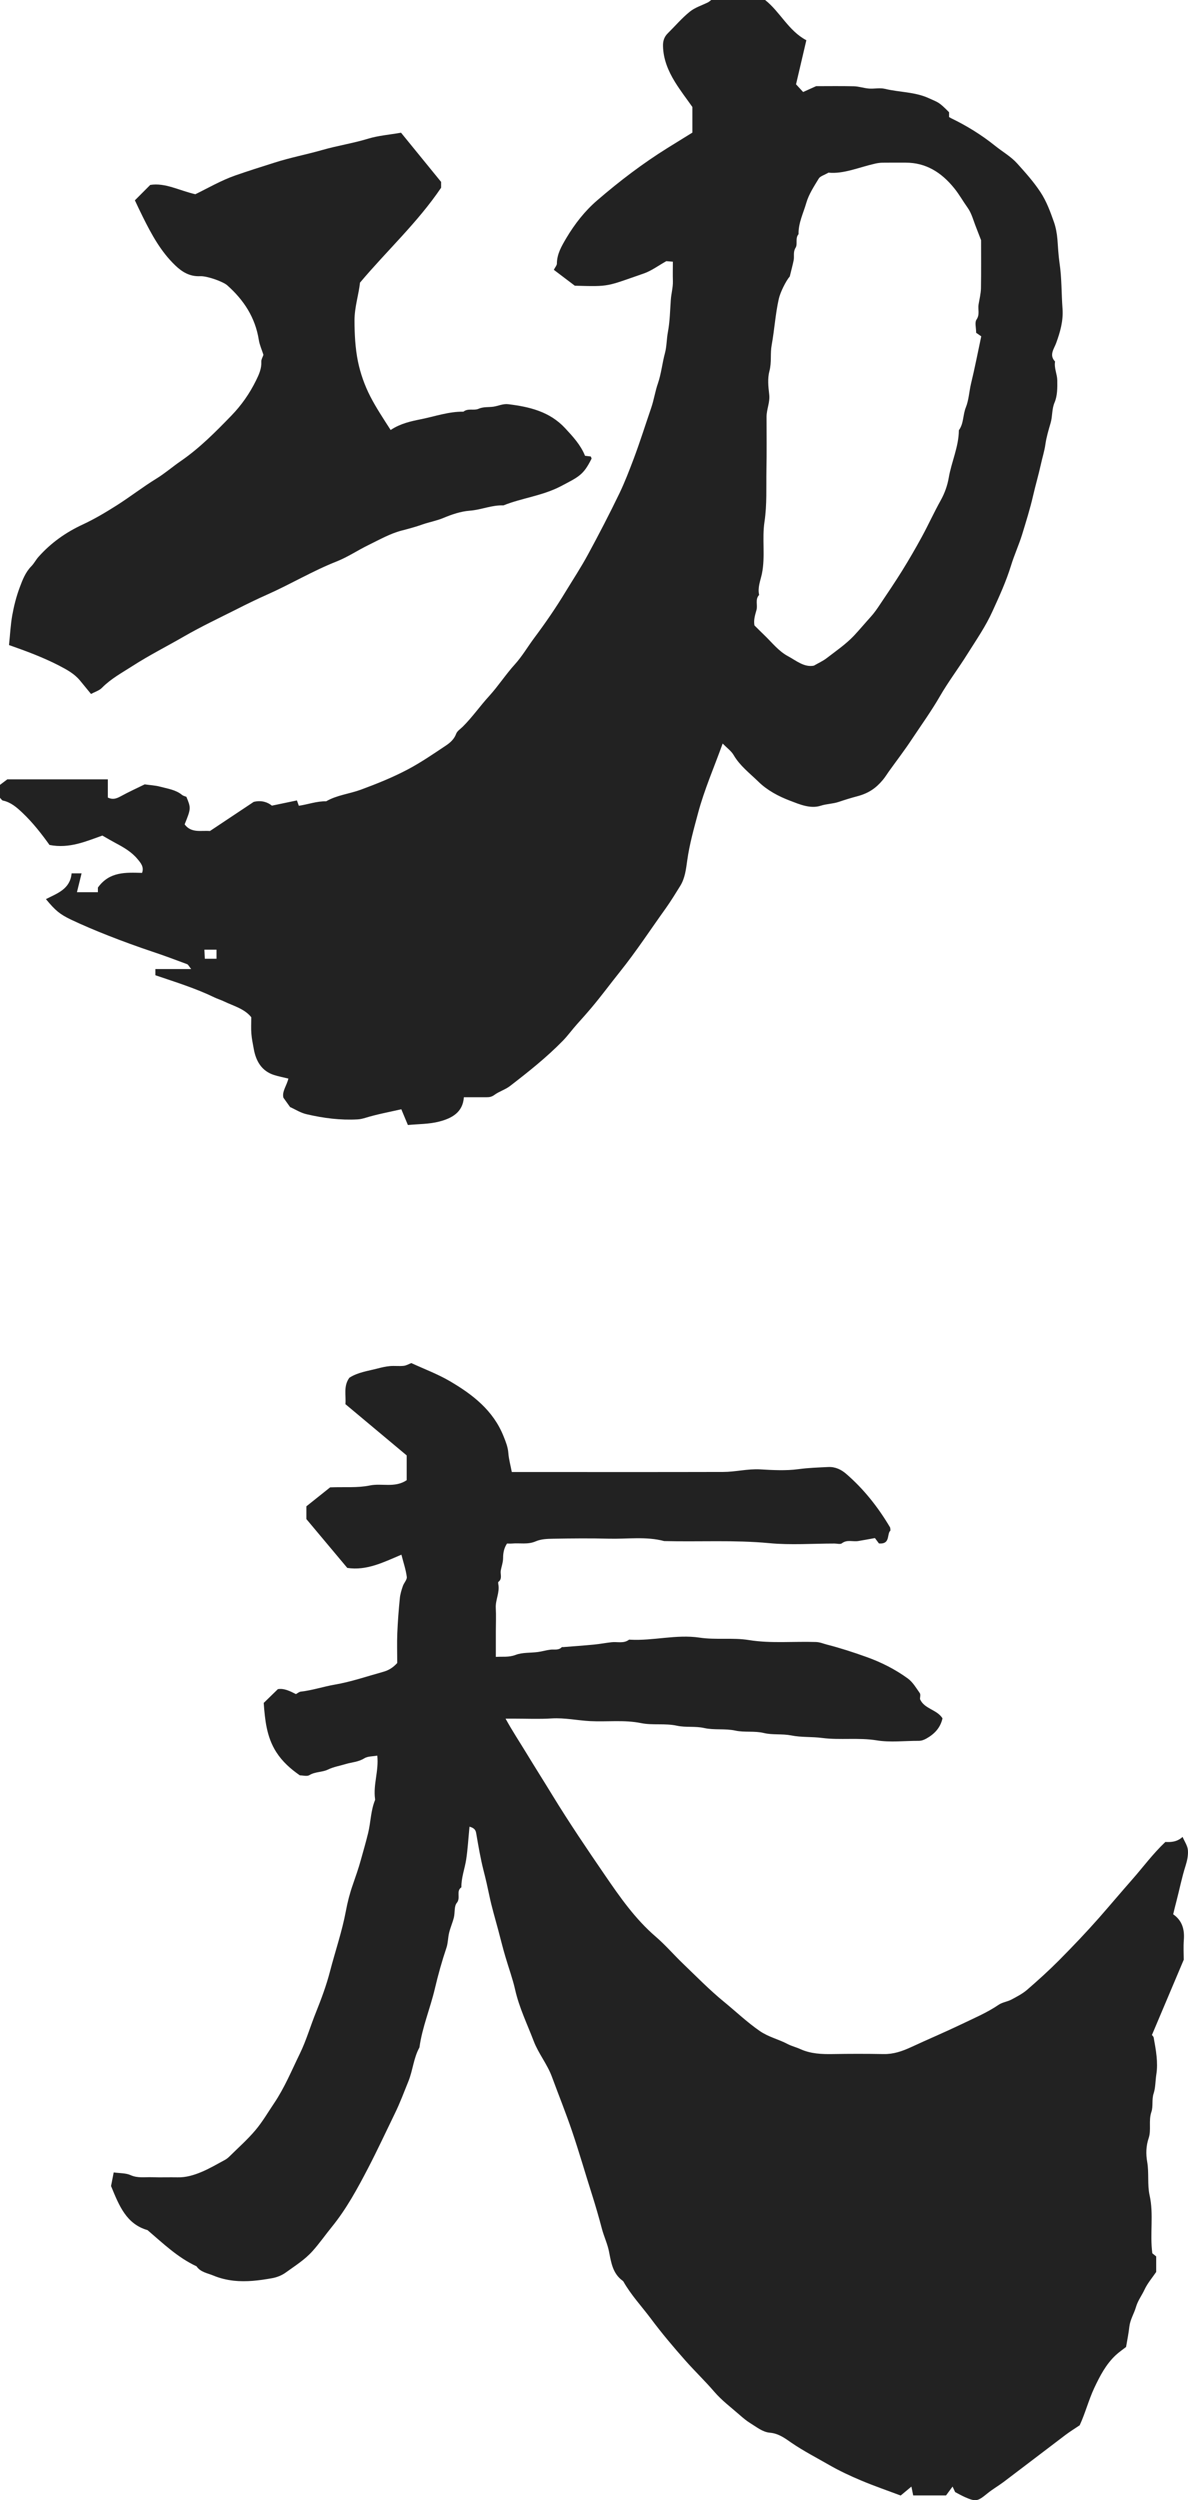
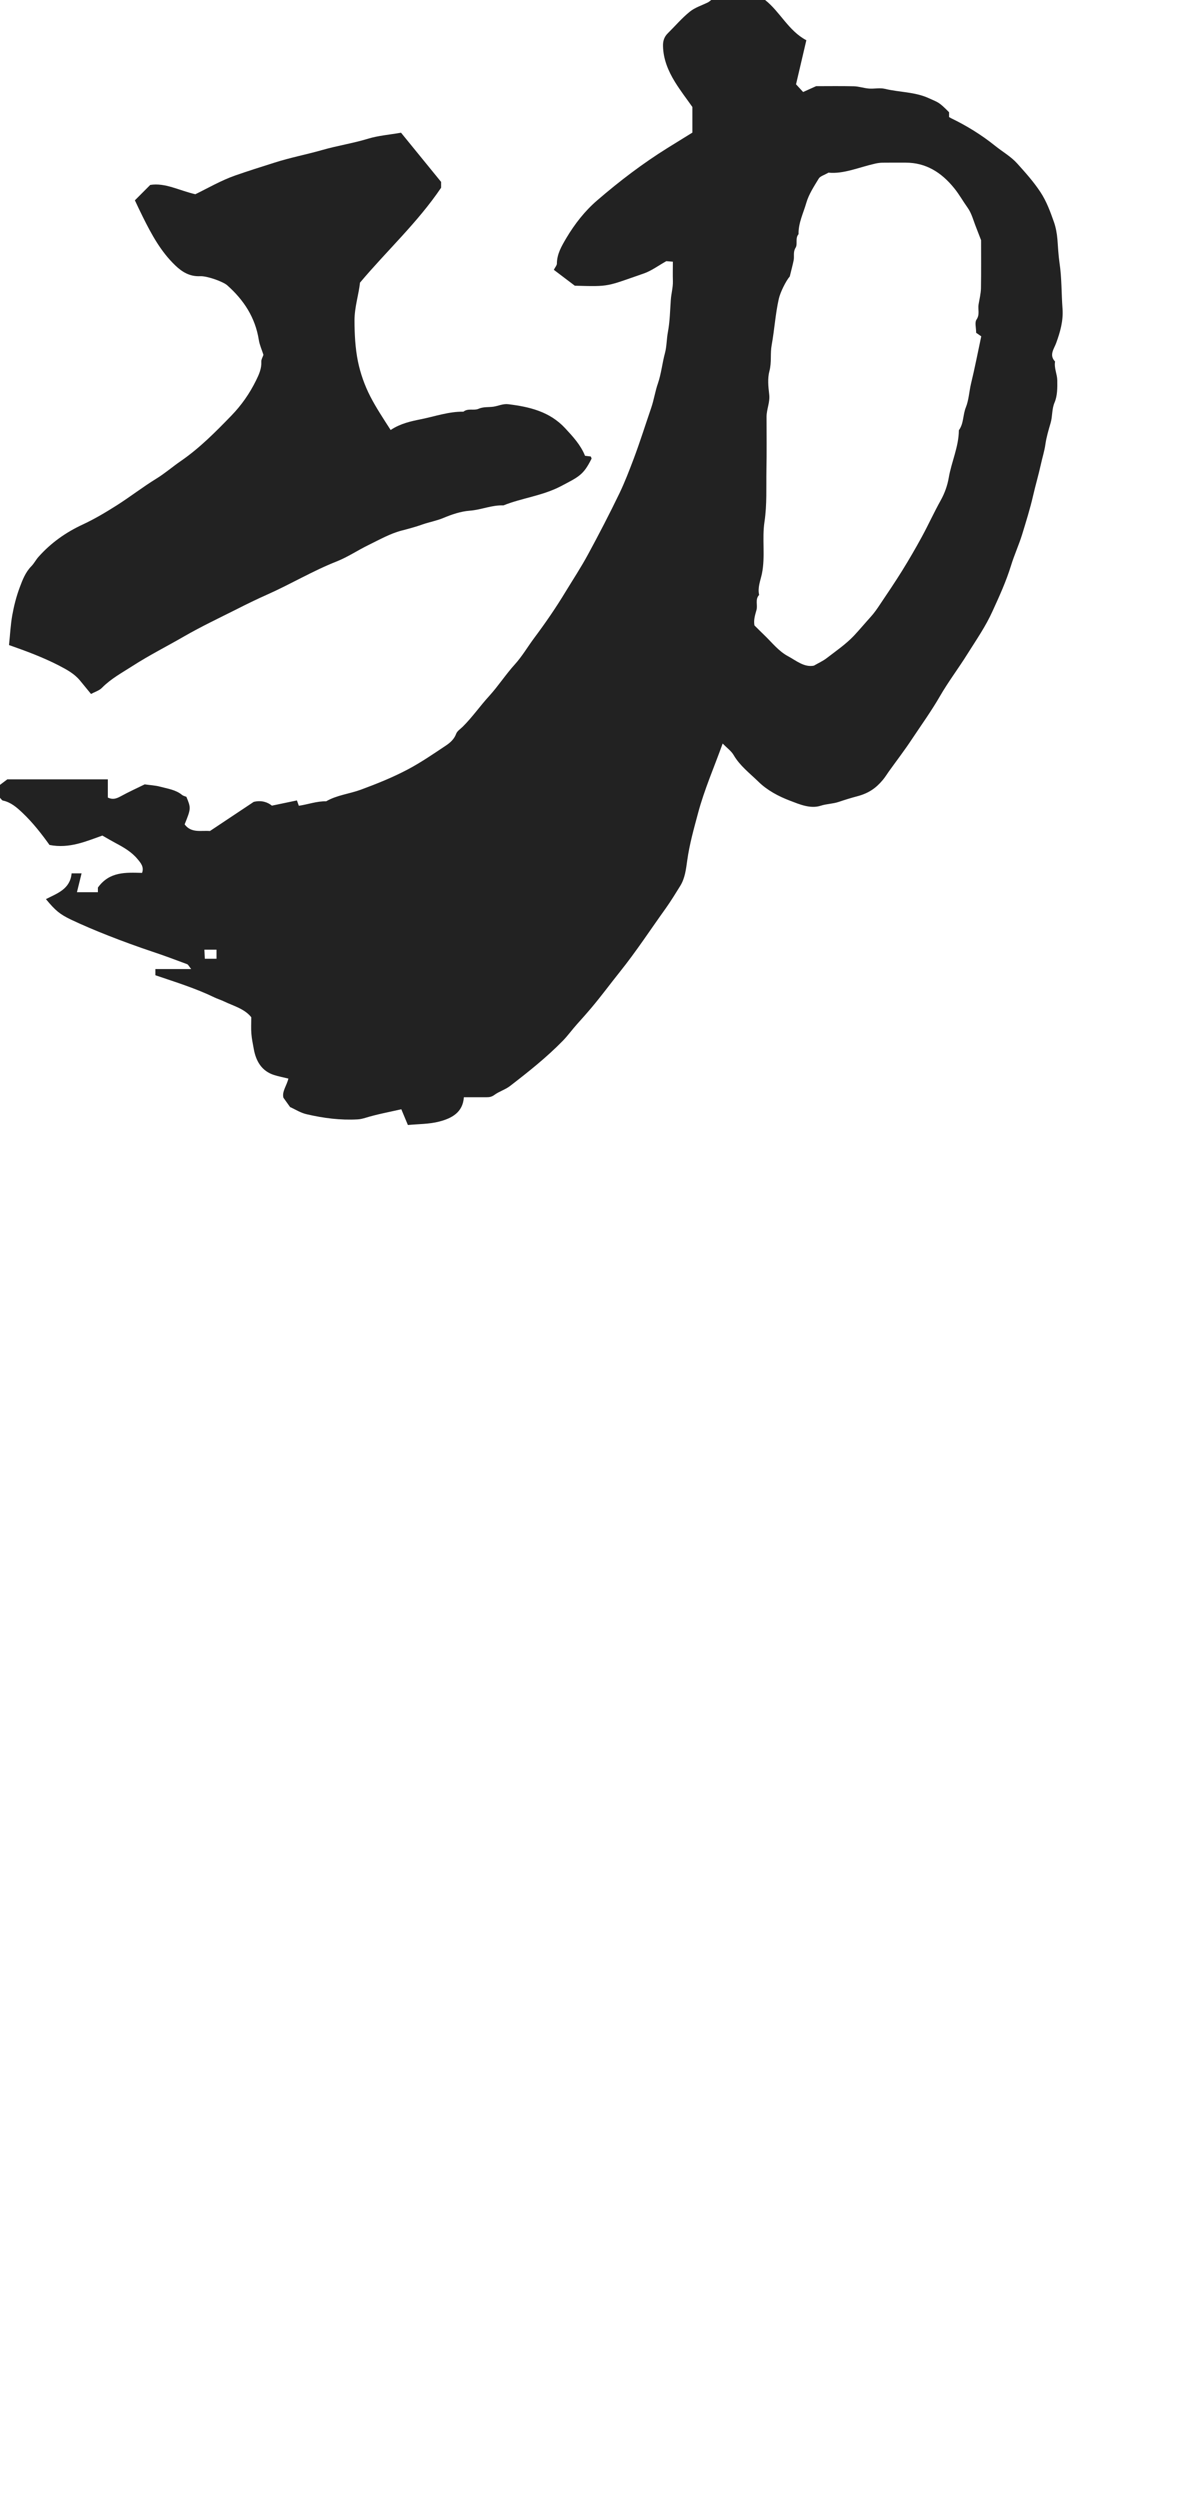
<svg xmlns="http://www.w3.org/2000/svg" version="1.1" id="圖層_1" x="0px" y="0px" width="83.168px" height="174.994px" viewBox="0 0 83.168 174.994" enable-background="new 0 0 83.168 174.994" xml:space="preserve">
  <g>
    <g>
-       <path fill-rule="evenodd" clip-rule="evenodd" fill="#222222" d="M32.869,127.856c-0.082,0.822-0.122,1.574-0.235,2.312    c-0.102,0.646-0.346,1.267-0.333,1.932c-0.396,0.264-0.03,0.736-0.319,1.088c-0.2,0.234-0.123,0.683-0.207,1.025    c-0.09,0.362-0.246,0.706-0.333,1.067c-0.084,0.345-0.076,0.716-0.187,1.049c-0.316,0.938-0.584,1.896-0.808,2.851    c-0.325,1.39-0.89,2.713-1.083,4.13c-0.41,0.736-0.459,1.587-0.768,2.357c-0.309,0.763-0.596,1.537-0.96,2.278    c-0.618,1.27-1.212,2.551-1.862,3.803c-0.747,1.434-1.516,2.858-2.546,4.126c-0.454,0.558-0.862,1.148-1.347,1.688    c-0.547,0.613-1.234,1.036-1.883,1.507c-0.274,0.198-0.622,0.334-0.958,0.393c-0.884,0.159-1.785,0.273-2.684,0.174    c-0.475-0.054-0.964-0.17-1.404-0.354c-0.412-0.175-0.909-0.233-1.195-0.654c-1.322-0.614-2.353-1.615-3.429-2.532    c-1.479-0.428-1.981-1.688-2.554-3.085c0.038-0.205,0.114-0.573,0.186-0.954c0.436,0.061,0.847,0.039,1.178,0.188    c0.497,0.224,0.993,0.132,1.49,0.147c0.604,0.022,1.21-0.003,1.812,0.009c0.583,0.014,1.139-0.156,1.659-0.373    c0.563-0.234,1.096-0.551,1.637-0.841c0.122-0.065,0.229-0.152,0.325-0.246c0.616-0.609,1.27-1.185,1.822-1.842    c0.488-0.577,0.873-1.242,1.298-1.873c0.738-1.09,1.236-2.306,1.81-3.48c0.452-0.927,0.74-1.933,1.129-2.896    c0.376-0.938,0.734-1.901,0.983-2.866c0.363-1.402,0.84-2.778,1.109-4.213c0.115-0.618,0.275-1.252,0.49-1.86    c0.2-0.58,0.406-1.159,0.566-1.75c0.174-0.62,0.353-1.242,0.506-1.868c0.184-0.764,0.18-1.564,0.482-2.298    c0.008-0.025,0.002-0.058,0-0.085c-0.139-0.995,0.27-1.955,0.157-3.027c-0.312,0.059-0.667,0.037-0.913,0.191    c-0.41,0.259-0.868,0.269-1.301,0.4c-0.41,0.126-0.846,0.195-1.229,0.381c-0.413,0.204-0.896,0.143-1.307,0.393    c-0.167,0.104-0.447,0.017-0.671,0.017c-0.648-0.45-1.219-0.953-1.656-1.635c-0.674-1.063-0.787-2.245-0.874-3.434    c0.328-0.316,0.637-0.618,0.991-0.965c0.426-0.075,0.837,0.13,1.265,0.347c0.109-0.057,0.222-0.162,0.343-0.174    c0.811-0.091,1.589-0.355,2.381-0.491c1.154-0.2,2.235-0.575,3.35-0.884c0.397-0.107,0.705-0.286,1.018-0.628    c0-0.66-0.025-1.375,0.004-2.087c0.033-0.811,0.096-1.623,0.176-2.431c0.026-0.291,0.114-0.582,0.211-0.861    c0.072-0.225,0.303-0.448,0.277-0.648c-0.061-0.498-0.232-0.986-0.376-1.555c-1.254,0.532-2.441,1.134-3.79,0.926    c-0.927-1.107-1.859-2.218-2.863-3.417c0-0.178,0-0.487,0-0.894c0.545-0.435,1.151-0.921,1.663-1.327    c1.01-0.038,1.915,0.044,2.769-0.13c0.854-0.179,1.75,0.189,2.59-0.371c0-0.499,0-1.096,0-1.735    c-1.393-1.163-2.824-2.361-4.289-3.587c0.055-0.597-0.156-1.257,0.276-1.849c0.597-0.386,1.301-0.472,1.972-0.647    c0.287-0.076,0.584-0.143,0.878-0.17c0.316-0.027,0.636,0.017,0.946-0.016c0.183-0.017,0.35-0.12,0.542-0.194    c0.899,0.415,1.831,0.762,2.676,1.254c1.605,0.937,3.061,2.053,3.784,3.878c0.154,0.383,0.299,0.742,0.332,1.16    c0.031,0.434,0.152,0.858,0.242,1.333c0.216,0,0.469,0,0.721,0c4.69,0,9.378,0.008,14.068-0.005c0.87,0,1.722-0.229,2.604-0.18    c0.887,0.053,1.796,0.103,2.673-0.015c0.698-0.095,1.391-0.116,2.087-0.15c0.506-0.026,0.928,0.192,1.264,0.486    c1.229,1.062,2.229,2.33,3.059,3.731c0.027,0.039,0.016,0.105,0.033,0.226c-0.275,0.245,0.018,0.979-0.807,0.907    c-0.076-0.099-0.178-0.235-0.281-0.377c-0.42,0.077-0.796,0.146-1.173,0.209c-0.376,0.062-0.78-0.123-1.145,0.161    c-0.109,0.082-0.339,0.013-0.51,0.013c-1.523,0-3.062,0.117-4.569-0.027c-2.456-0.231-4.904-0.082-7.354-0.145    c-1.284-0.341-2.597-0.132-3.897-0.168c-1.295-0.033-2.588-0.02-3.885,0.004c-0.404,0.005-0.85,0.023-1.215,0.183    c-0.555,0.241-1.109,0.103-1.66,0.153c-0.117,0.01-0.231,0-0.348,0c-0.203,0.305-0.274,0.636-0.274,1.008    c0,0.293-0.106,0.585-0.163,0.877c-0.047,0.269,0.128,0.579-0.166,0.799c-0.027,0.02-0.015,0.111-0.006,0.166    c0.111,0.572-0.207,1.092-0.178,1.656c0.031,0.543,0.004,1.093,0.004,1.641c0,0.57,0,1.146,0,1.787    c0.474-0.032,0.908,0.044,1.391-0.141c0.475-0.181,1.035-0.13,1.557-0.201c0.296-0.039,0.582-0.129,0.877-0.164    c0.273-0.034,0.568,0.066,0.795-0.177c0.014-0.015,0.055,0,0.084-0.001c0.725-0.058,1.449-0.108,2.172-0.178    c0.41-0.039,0.812-0.119,1.223-0.164c0.41-0.048,0.85,0.111,1.223-0.177c0.018-0.012,0.059-0.001,0.088,0    c1.619,0.086,3.234-0.386,4.842-0.146c1.162,0.174,2.334-0.013,3.468,0.172c1.56,0.249,3.12,0.083,4.677,0.135    c0.295,0.007,0.532,0.118,0.791,0.184c0.934,0.24,1.846,0.536,2.75,0.861c1.041,0.371,2.021,0.866,2.91,1.513    c0.344,0.254,0.582,0.664,0.835,1.024c0.065,0.101,0.011,0.281,0.011,0.414c0.305,0.701,1.177,0.718,1.576,1.346    c-0.145,0.652-0.545,1.088-1.131,1.417c-0.189,0.104-0.346,0.159-0.543,0.159c-0.98-0.004-1.978,0.123-2.93-0.033    c-1.28-0.207-2.555-0.006-3.815-0.168c-0.728-0.095-1.466-0.035-2.169-0.177c-0.646-0.127-1.3-0.021-1.912-0.168    c-0.676-0.164-1.357-0.03-2-0.17c-0.73-0.157-1.475-0.024-2.173-0.179c-0.648-0.146-1.295-0.028-1.915-0.163    c-0.842-0.183-1.703-0.018-2.515-0.183c-1.19-0.241-2.375-0.077-3.56-0.139c-0.899-0.046-1.779-0.243-2.691-0.189    c-0.889,0.057-1.779,0.014-2.673,0.014c-0.167,0-0.333,0-0.562,0c0.477,0.871,0.992,1.644,1.473,2.438    c0.6,0.987,1.221,1.964,1.823,2.951c1.157,1.891,2.401,3.73,3.653,5.557c1.051,1.537,2.127,3.081,3.564,4.316    c0.675,0.58,1.26,1.264,1.902,1.881c0.943,0.904,1.86,1.845,2.871,2.673c0.83,0.679,1.613,1.427,2.506,2.046    c0.611,0.424,1.317,0.577,1.955,0.915c0.28,0.147,0.599,0.22,0.889,0.354c0.727,0.33,1.491,0.361,2.275,0.348    c1.178-0.022,2.357-0.023,3.537,0c0.707,0.016,1.316-0.196,1.958-0.492c1.155-0.537,2.332-1.032,3.483-1.584    c0.893-0.432,1.805-0.811,2.628-1.372c0.254-0.176,0.601-0.214,0.884-0.36c0.377-0.201,0.772-0.403,1.096-0.678    c0.77-0.666,1.529-1.352,2.246-2.073c0.961-0.97,1.904-1.957,2.807-2.981c0.775-0.885,1.535-1.786,2.312-2.67    c0.759-0.86,1.438-1.793,2.329-2.637c0.38,0.021,0.821,0.005,1.205-0.354c0.136,0.319,0.347,0.615,0.372,0.926    c0.031,0.363-0.053,0.75-0.166,1.104c-0.262,0.819-0.423,1.661-0.642,2.493c-0.077,0.287-0.146,0.575-0.222,0.894    c0.633,0.44,0.798,1.052,0.747,1.771c-0.041,0.513-0.008,1.031-0.008,1.411c-0.767,1.806-1.479,3.499-2.228,5.27    c0.008,0.009,0.106,0.088,0.125,0.182c0.153,0.858,0.32,1.725,0.182,2.588c-0.067,0.438-0.053,0.904-0.182,1.303    c-0.152,0.452-0.023,0.909-0.162,1.311c-0.21,0.614,0.002,1.267-0.188,1.824c-0.195,0.573-0.198,1.14-0.107,1.66    c0.139,0.789,0.003,1.595,0.169,2.344c0.3,1.336,0.01,2.667,0.191,4.064c0.044,0.035,0.155,0.125,0.272,0.22    c0,0.382,0,0.747,0,1.086c-0.283,0.416-0.613,0.797-0.816,1.235c-0.189,0.41-0.469,0.765-0.601,1.223    c-0.13,0.452-0.401,0.867-0.461,1.361c-0.052,0.463-0.143,0.921-0.231,1.432c-0.205,0.163-0.482,0.348-0.723,0.572    c-0.688,0.646-1.104,1.45-1.508,2.306c-0.397,0.855-0.624,1.758-1.017,2.604c-0.327,0.219-0.675,0.435-0.999,0.679    c-1.443,1.094-2.881,2.196-4.33,3.291c-0.371,0.277-0.775,0.508-1.135,0.802c-0.692,0.563-0.801,0.594-1.598,0.242    c-0.24-0.112-0.476-0.242-0.657-0.339c-0.062-0.131-0.103-0.218-0.179-0.385c-0.189,0.257-0.328,0.441-0.459,0.621    c-0.764,0-1.513,0-2.298,0c-0.034-0.172-0.073-0.35-0.124-0.621c-0.295,0.245-0.523,0.438-0.752,0.627    c-0.932-0.351-1.863-0.67-2.768-1.052c-0.76-0.319-1.512-0.671-2.228-1.081c-0.884-0.51-1.792-0.974-2.643-1.555    c-0.444-0.309-0.904-0.659-1.52-0.71c-0.505-0.042-0.925-0.396-1.358-0.659c-0.28-0.172-0.535-0.389-0.783-0.607    c-0.595-0.521-1.235-1.001-1.746-1.597c-0.648-0.755-1.364-1.439-2.021-2.181c-0.849-0.959-1.677-1.94-2.439-2.964    c-0.641-0.853-1.377-1.64-1.904-2.572c-0.015-0.026-0.041-0.044-0.061-0.061c-0.689-0.504-0.797-1.265-0.947-2.031    c-0.105-0.545-0.356-1.06-0.498-1.601c-0.211-0.802-0.441-1.598-0.692-2.389c-0.47-1.475-0.896-2.963-1.394-4.431    c-0.434-1.282-0.943-2.542-1.412-3.814c-0.324-0.884-0.938-1.621-1.273-2.492c-0.452-1.191-1.018-2.34-1.303-3.606    c-0.174-0.773-0.456-1.536-0.681-2.306c-0.185-0.615-0.333-1.241-0.501-1.862c-0.215-0.804-0.454-1.6-0.623-2.412    c-0.122-0.583-0.25-1.159-0.399-1.733c-0.222-0.87-0.37-1.749-0.522-2.634C33.296,128.045,33.157,127.942,32.869,127.856z" />
-     </g>
+       </g>
    <g>
      <path fill-rule="evenodd" clip-rule="evenodd" fill="#222222" d="M48.472,9.281c0-0.597,0-1.169,0-1.791    c-0.393-0.56-0.845-1.142-1.228-1.766c-0.468-0.763-0.81-1.583-0.829-2.503c-0.01-0.35,0.085-0.647,0.34-0.896    c0.512-0.505,0.981-1.06,1.537-1.508c0.364-0.296,0.846-0.44,1.274-0.654c0.075-0.038,0.138-0.1,0.226-0.163    c1.234,0,2.5,0,3.771,0c1.054,0.831,1.633,2.155,2.887,2.816c-0.24,1.016-0.472,2.013-0.722,3.085    c0.13,0.137,0.291,0.316,0.496,0.539c0.279-0.123,0.544-0.245,0.91-0.409c0.806,0,1.724-0.015,2.643,0.007    c0.354,0.01,0.697,0.132,1.053,0.161c0.371,0.028,0.766-0.067,1.119,0.019c1.02,0.248,2.101,0.204,3.088,0.661    c0.645,0.298,0.672,0.232,1.405,0.979c0,0.111,0,0.226,0,0.336c0.049,0.028,0.097,0.058,0.144,0.082    c1.098,0.529,2.131,1.169,3.084,1.934c0.518,0.415,1.112,0.752,1.546,1.238c0.57,0.634,1.144,1.272,1.618,1.992    c0.436,0.659,0.695,1.383,0.953,2.112c0.131,0.378,0.204,0.79,0.239,1.192c0.043,0.553,0.067,1.103,0.147,1.659    c0.161,1.054,0.13,2.137,0.211,3.202c0.061,0.847-0.16,1.621-0.445,2.406c-0.141,0.395-0.517,0.838-0.078,1.293    c-0.077,0.454,0.146,0.875,0.156,1.31c0.009,0.521,0.009,1.093-0.189,1.556c-0.203,0.472-0.139,0.959-0.278,1.432    c-0.14,0.483-0.293,0.987-0.364,1.49c-0.068,0.488-0.219,0.946-0.321,1.421c-0.163,0.738-0.376,1.459-0.544,2.191    c-0.211,0.919-0.492,1.811-0.766,2.708c-0.227,0.734-0.553,1.44-0.778,2.177c-0.339,1.099-0.812,2.138-1.289,3.179    c-0.476,1.062-1.134,2.008-1.75,2.989c-0.63,1.012-1.356,1.965-1.947,2.992c-0.597,1.032-1.292,1.997-1.949,2.985    c-0.509,0.773-1.075,1.509-1.616,2.264c-0.141,0.201-0.271,0.412-0.43,0.601c-0.477,0.567-0.979,0.92-1.771,1.132    c-0.439,0.115-0.885,0.254-1.305,0.396c-0.42,0.142-0.85,0.133-1.265,0.269c-0.724,0.234-1.483-0.098-2.158-0.355    c-0.796-0.304-1.585-0.721-2.202-1.326c-0.605-0.591-1.293-1.107-1.734-1.862c-0.166-0.288-0.467-0.5-0.77-0.809    c-0.596,1.655-1.283,3.224-1.721,4.862c-0.291,1.088-0.603,2.188-0.76,3.324c-0.082,0.586-0.152,1.234-0.486,1.773    c-0.326,0.528-0.653,1.06-1.012,1.567c-1.066,1.485-2.069,3.021-3.217,4.454c-0.675,0.842-1.311,1.711-2.011,2.537    c-0.323,0.384-0.659,0.758-0.995,1.133s-0.629,0.785-0.979,1.146c-1.137,1.165-2.409,2.175-3.697,3.168    c-0.332,0.26-0.77,0.381-1.109,0.634c-0.186,0.134-0.345,0.158-0.541,0.158c-0.52-0.001-1.033,0-1.59,0    c-0.066,1.066-0.859,1.478-1.715,1.7c-0.715,0.189-1.484,0.173-2.203,0.244c-0.178-0.423-0.32-0.765-0.461-1.103    c-0.881,0.203-1.707,0.352-2.504,0.598c-0.187,0.056-0.365,0.101-0.553,0.111c-1.207,0.068-2.396-0.087-3.565-0.359    c-0.432-0.097-0.826-0.354-1.164-0.503c-0.171-0.238-0.293-0.413-0.467-0.654c-0.114-0.439,0.236-0.852,0.347-1.34    c-0.336-0.084-0.681-0.146-1.008-0.252c-0.86-0.274-1.266-0.971-1.416-1.83c-0.061-0.349-0.14-0.698-0.165-1.049    c-0.032-0.373-0.008-0.75-0.008-1.162c-0.479-0.601-1.245-0.789-1.911-1.11c-0.203-0.096-0.45-0.174-0.662-0.275    c-1.324-0.641-2.721-1.072-4.139-1.554c0-0.101,0-0.235,0-0.434c0.787,0,1.58,0,2.506,0c-0.152-0.185-0.206-0.311-0.289-0.343    c-0.8-0.298-1.597-0.598-2.405-0.866c-1.061-0.356-2.106-0.736-3.151-1.148c-0.864-0.342-1.721-0.701-2.563-1.1    c-0.792-0.381-1.095-0.632-1.762-1.438c0.78-0.402,1.696-0.689,1.798-1.803c0.198,0,0.409,0,0.698,0    c-0.109,0.444-0.215,0.872-0.324,1.319c0.465,0,0.95,0,1.466,0c0-0.128,0-0.26,0-0.323c0.81-1.131,1.952-1.059,3.093-1.03    c0.151-0.417-0.095-0.7-0.315-0.962c-0.407-0.495-0.956-0.816-1.521-1.116c-0.283-0.15-0.562-0.314-0.943-0.533    c-1.107,0.388-2.307,0.934-3.702,0.656c-0.543-0.758-1.158-1.554-1.894-2.251c-0.402-0.38-0.809-0.738-1.373-0.857    C0.132,56.02,0.078,55.919,0,55.843c0-0.268,0-0.552,0-0.907c0.113-0.082,0.271-0.205,0.511-0.386c2.25,0,4.628,0,7.038,0    c0,0.43,0,0.854,0,1.275c0.334,0.161,0.591,0.079,0.879-0.077c0.583-0.32,1.192-0.595,1.702-0.847    c0.413,0.059,0.745,0.073,1.056,0.156c0.54,0.147,1.114,0.214,1.567,0.589c0.083,0.063,0.195,0.084,0.295,0.126    c0.328,0.786,0.325,0.82-0.122,1.929c0.466,0.633,1.158,0.412,1.772,0.466c1.042-0.694,2.079-1.386,3.065-2.041    c0.551-0.131,0.98,0.026,1.273,0.265c0.641-0.133,1.194-0.248,1.751-0.366c0.065,0.173,0.097,0.273,0.134,0.374    c0.643-0.094,1.256-0.327,1.914-0.313c0.752-0.436,1.622-0.517,2.426-0.812c1.129-0.418,2.231-0.858,3.295-1.423    c0.932-0.494,1.798-1.091,2.669-1.672c0.282-0.188,0.571-0.438,0.709-0.817c0.069-0.194,0.298-0.335,0.461-0.497    c0.675-0.67,1.217-1.457,1.856-2.153c0.641-0.707,1.154-1.506,1.793-2.211c0.51-0.564,0.9-1.235,1.355-1.847    c0.781-1.045,1.52-2.118,2.194-3.234c0.532-0.872,1.094-1.728,1.579-2.626c0.763-1.407,1.499-2.827,2.195-4.268    c0.379-0.79,0.691-1.611,1.004-2.435c0.439-1.175,0.815-2.367,1.219-3.549c0.193-0.562,0.273-1.146,0.468-1.704    c0.235-0.684,0.304-1.419,0.493-2.122c0.125-0.457,0.114-0.981,0.206-1.473c0.14-0.744,0.151-1.502,0.204-2.255    c0.029-0.431,0.158-0.864,0.146-1.312c-0.014-0.432-0.002-0.864-0.002-1.358c-0.184-0.015-0.369-0.029-0.459-0.038    c-0.572,0.321-1.039,0.674-1.562,0.857c-2.66,0.921-2.369,0.931-4.844,0.861c-0.477-0.359-0.975-0.736-1.468-1.112    c0.095-0.189,0.209-0.308,0.214-0.426c0.003-0.687,0.328-1.231,0.664-1.803c0.592-0.992,1.294-1.89,2.158-2.633    c1.557-1.344,3.192-2.588,4.942-3.678C47.325,9.989,47.901,9.637,48.472,9.281z M55.29,19.349c-0.273,0.317-0.66,1.1-0.766,1.558    c-0.242,1.067-0.305,2.162-0.5,3.238c-0.113,0.596,0.006,1.21-0.159,1.831c-0.138,0.509-0.079,1.091-0.015,1.631    c0.066,0.55-0.186,1.04-0.186,1.569c0,1.234,0.017,2.47-0.008,3.708c-0.021,1.213,0.045,2.422-0.137,3.644    c-0.181,1.192,0.069,2.423-0.181,3.636c-0.101,0.478-0.312,0.962-0.192,1.477c-0.299,0.312-0.092,0.709-0.185,1.048    c-0.095,0.349-0.214,0.685-0.145,1.086c0.221,0.219,0.462,0.461,0.71,0.7c0.529,0.509,0.983,1.104,1.642,1.457    c0.585,0.316,1.127,0.79,1.808,0.661c0.334-0.192,0.637-0.327,0.891-0.522c0.658-0.507,1.355-0.983,1.92-1.581    c0.399-0.427,0.777-0.881,1.174-1.32c0.238-0.262,0.443-0.557,0.639-0.854c0.529-0.786,1.057-1.568,1.559-2.374    c0.479-0.774,0.938-1.563,1.373-2.362c0.459-0.843,0.856-1.72,1.324-2.558c0.278-0.499,0.468-1.035,0.561-1.573    c0.19-1.122,0.702-2.176,0.71-3.335c0.35-0.475,0.274-1.079,0.492-1.609c0.204-0.509,0.229-1.104,0.36-1.657    c0.262-1.077,0.471-2.165,0.715-3.307c-0.113-0.077-0.253-0.176-0.357-0.248c0-0.358-0.111-0.725,0.021-0.916    c0.251-0.362,0.091-0.716,0.148-1.067c0.064-0.377,0.159-0.754,0.168-1.136c0.02-1.177,0.008-2.353,0.008-3.363    c-0.156-0.393-0.248-0.645-0.346-0.893c-0.189-0.467-0.312-0.987-0.599-1.383c-0.319-0.444-0.581-0.924-0.933-1.357    c-0.918-1.141-2.013-1.793-3.395-1.793c-0.549,0-1.094-0.006-1.639,0.003c-0.166,0.003-0.332,0.028-0.489,0.062    c-1.14,0.255-2.231,0.745-3.284,0.634c-0.314,0.184-0.576,0.247-0.676,0.41c-0.332,0.547-0.699,1.101-0.873,1.702    c-0.207,0.723-0.564,1.416-0.544,2.195c-0.252,0.281-0.048,0.693-0.204,0.943c-0.195,0.31-0.08,0.604-0.141,0.896    C55.495,18.547,55.407,18.861,55.29,19.349z M15.157,66.472c-0.32,0-0.57,0-0.848,0c0.011,0.24,0.02,0.455,0.03,0.634    c0.312,0,0.562,0,0.818,0C15.157,66.885,15.157,66.693,15.157,66.472z" />
      <path fill-rule="evenodd" clip-rule="evenodd" fill="#222222" d="M27.347,30.097c0.705-0.462,1.42-0.611,2.121-0.753    c0.988-0.199,1.949-0.543,2.976-0.529c0.317-0.258,0.736-0.062,1.042-0.196c0.357-0.159,0.705-0.103,1.057-0.153    c0.352-0.053,0.675-0.221,1.049-0.173c1.487,0.184,2.891,0.516,3.973,1.68c0.548,0.591,1.086,1.17,1.391,1.93    c0.137,0.016,0.273,0.034,0.402,0.048c0.023,0.063,0.068,0.129,0.05,0.163c-0.562,1.132-0.878,1.254-2.149,1.921    c-1.283,0.671-2.707,0.816-4.018,1.341c-0.809-0.037-1.555,0.312-2.355,0.37c-0.629,0.048-1.266,0.264-1.85,0.51    c-0.473,0.198-0.977,0.284-1.452,0.45c-0.464,0.166-0.979,0.306-1.468,0.432c-0.812,0.212-1.568,0.645-2.335,1.019    c-0.741,0.361-1.438,0.834-2.202,1.137c-1.689,0.665-3.243,1.602-4.897,2.334c-0.707,0.314-1.4,0.652-2.088,1.002    c-1.238,0.622-2.492,1.217-3.692,1.906c-1.205,0.698-2.454,1.325-3.624,2.079c-0.73,0.471-1.51,0.888-2.138,1.526    c-0.193,0.198-0.5,0.287-0.768,0.433c-0.293-0.353-0.533-0.649-0.774-0.944c-0.397-0.479-0.923-0.76-1.465-1.043    c-1.118-0.574-2.287-1.012-3.502-1.436c0.076-0.72,0.108-1.418,0.231-2.104c0.118-0.655,0.286-1.313,0.521-1.938    c0.195-0.521,0.4-1.059,0.812-1.476c0.19-0.194,0.317-0.45,0.498-0.653c0.872-0.98,1.91-1.718,3.111-2.273    c0.818-0.382,1.607-0.851,2.373-1.338c0.938-0.596,1.821-1.285,2.77-1.868c0.609-0.374,1.139-0.84,1.724-1.24    c1.306-0.901,2.419-2.027,3.52-3.163c0.711-0.732,1.291-1.563,1.735-2.471c0.203-0.408,0.396-0.836,0.369-1.321    c-0.008-0.149,0.092-0.301,0.148-0.469c-0.103-0.332-0.266-0.679-0.324-1.043c-0.247-1.568-1.051-2.798-2.217-3.829    c-0.293-0.257-1.411-0.657-1.889-0.633c-0.724,0.034-1.264-0.29-1.756-0.767c-1.002-0.963-1.649-2.158-2.256-3.379    c-0.203-0.404-0.392-0.813-0.558-1.165c0.382-0.385,0.707-0.707,1.074-1.077c1.045-0.169,2.029,0.392,3.158,0.651    c0.871-0.422,1.8-0.967,2.801-1.316c0.901-0.315,1.821-0.604,2.736-0.894c1.099-0.353,2.238-0.569,3.344-0.885    c1.064-0.306,2.148-0.468,3.205-0.79c0.725-0.221,1.5-0.279,2.314-0.422c0.918,1.128,1.851,2.271,2.806,3.445    c0,0.122,0,0.294,0,0.406c-1.653,2.445-3.796,4.403-5.678,6.644c-0.092,0.854-0.385,1.716-0.385,2.646    c0.002,0.964,0.052,1.929,0.237,2.851c0.173,0.848,0.467,1.688,0.874,2.479C26.339,28.553,26.829,29.288,27.347,30.097z" />
    </g>
  </g>
</svg>